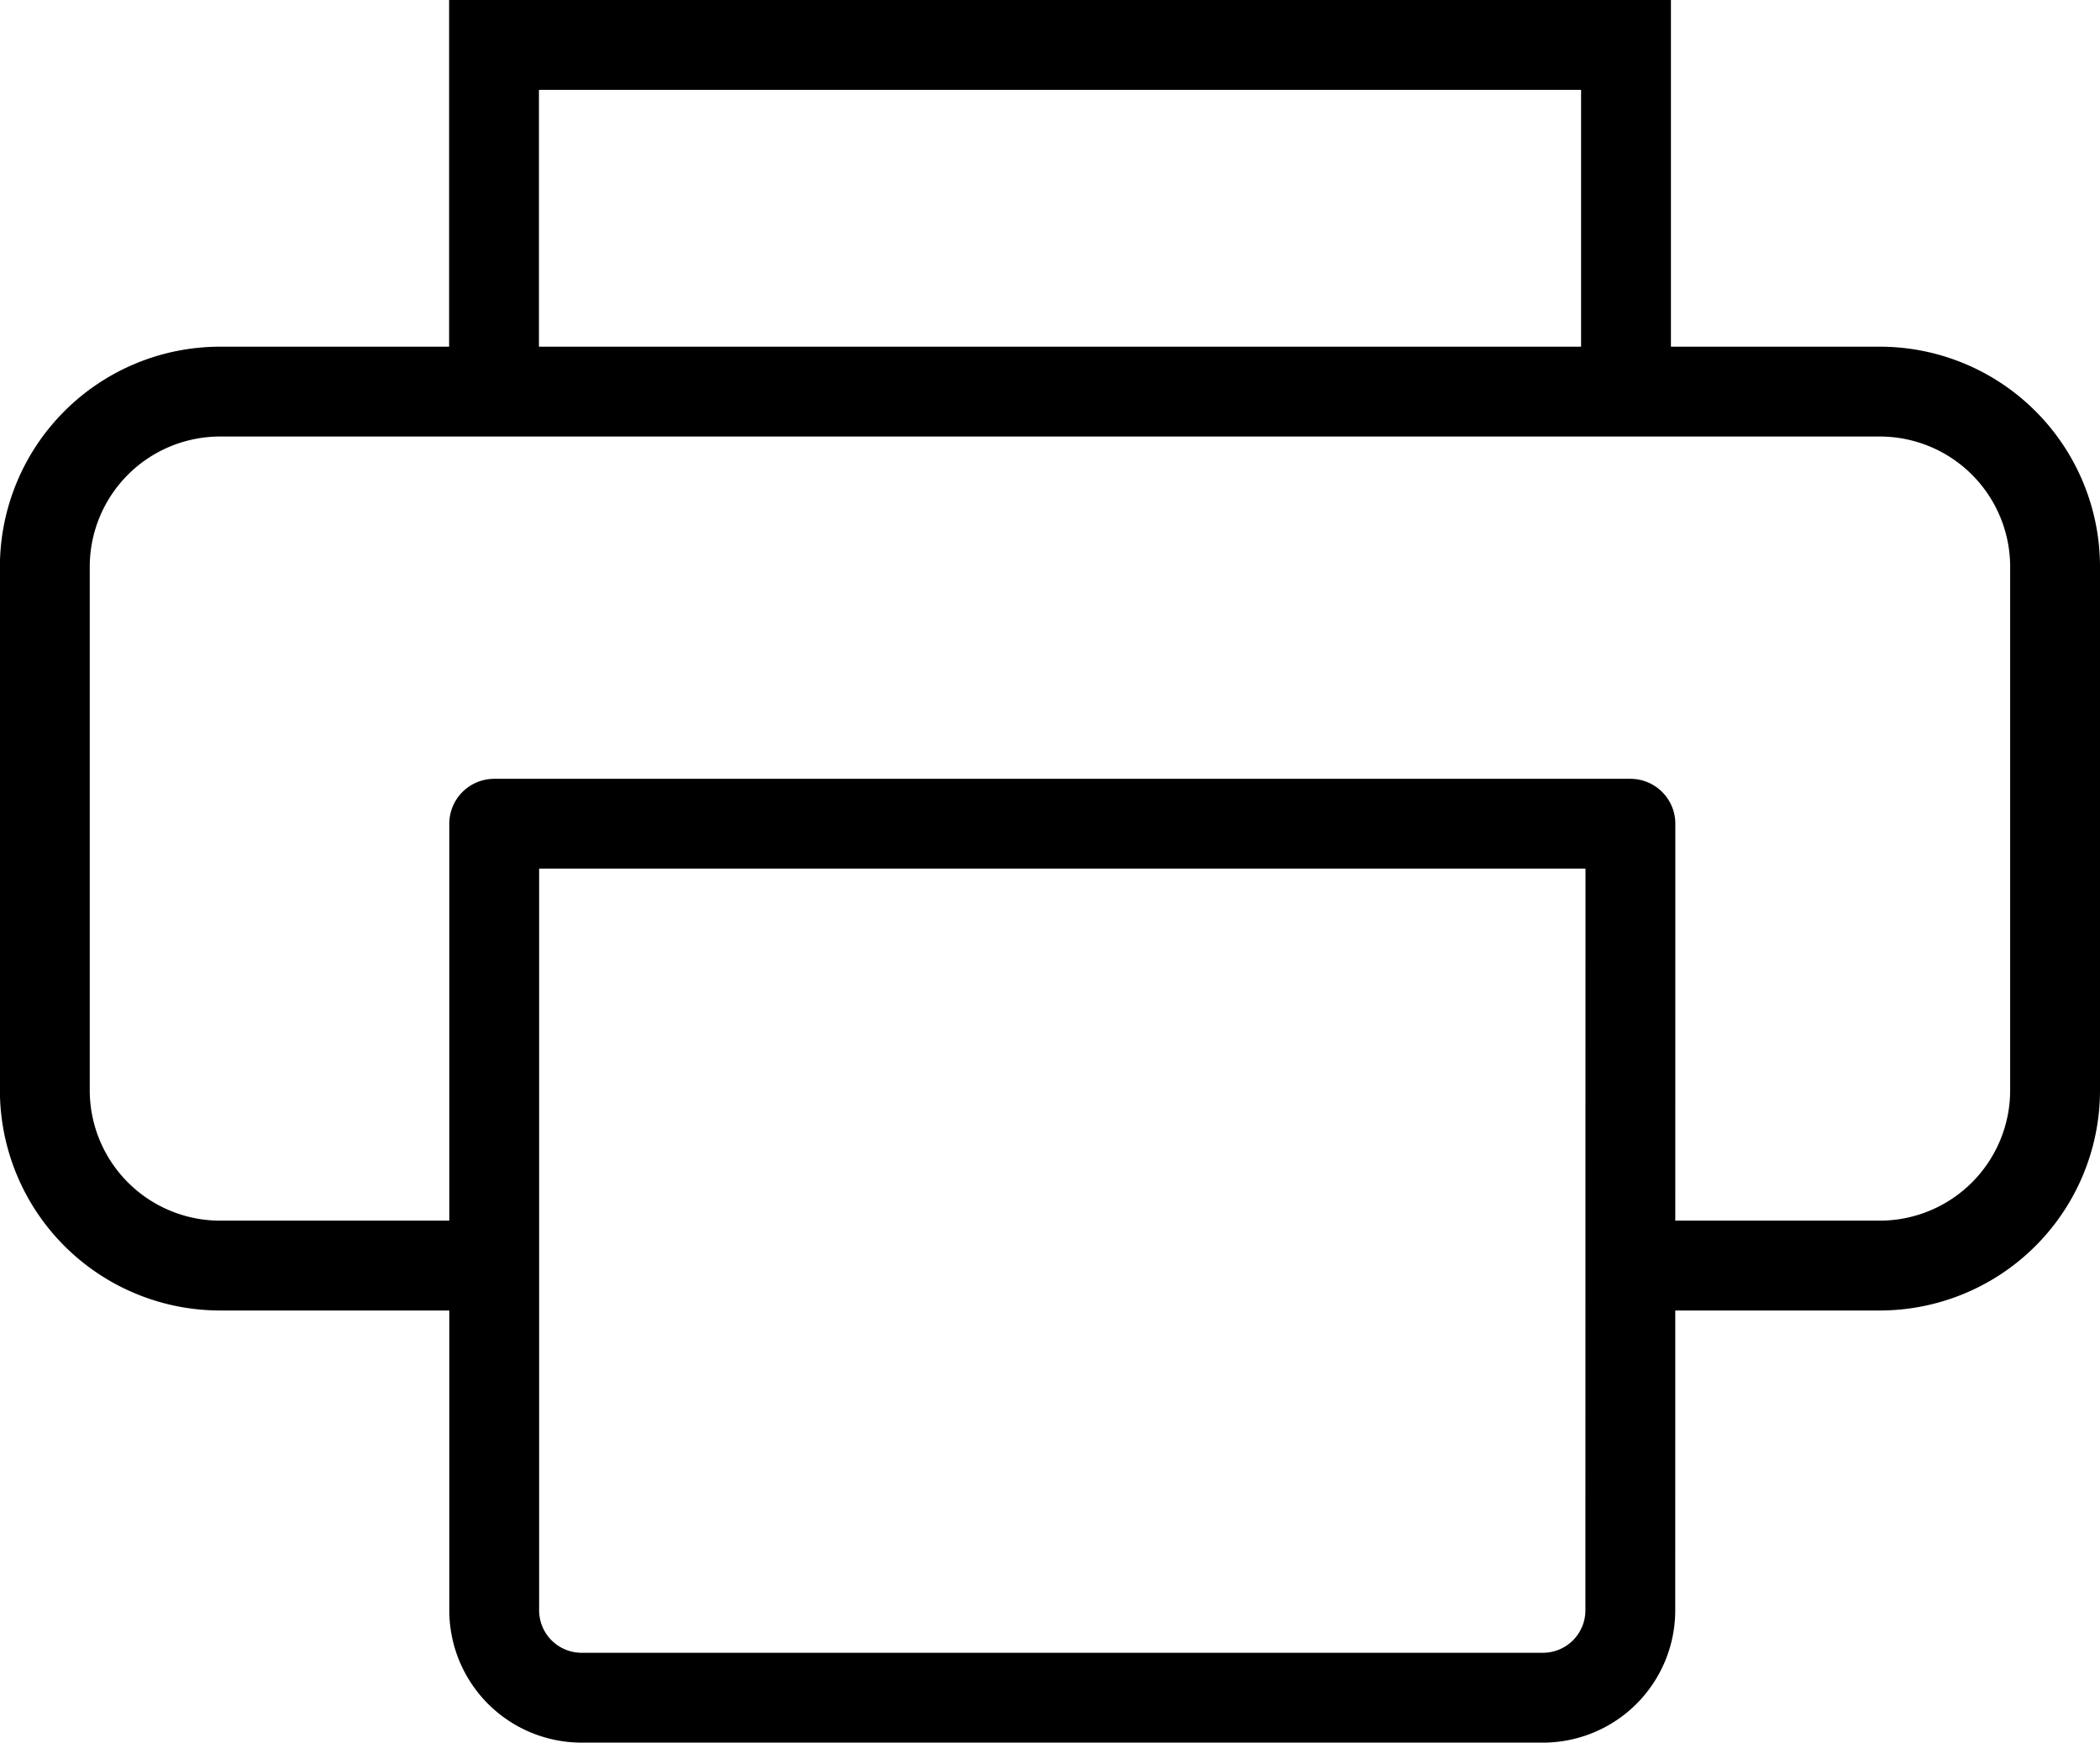
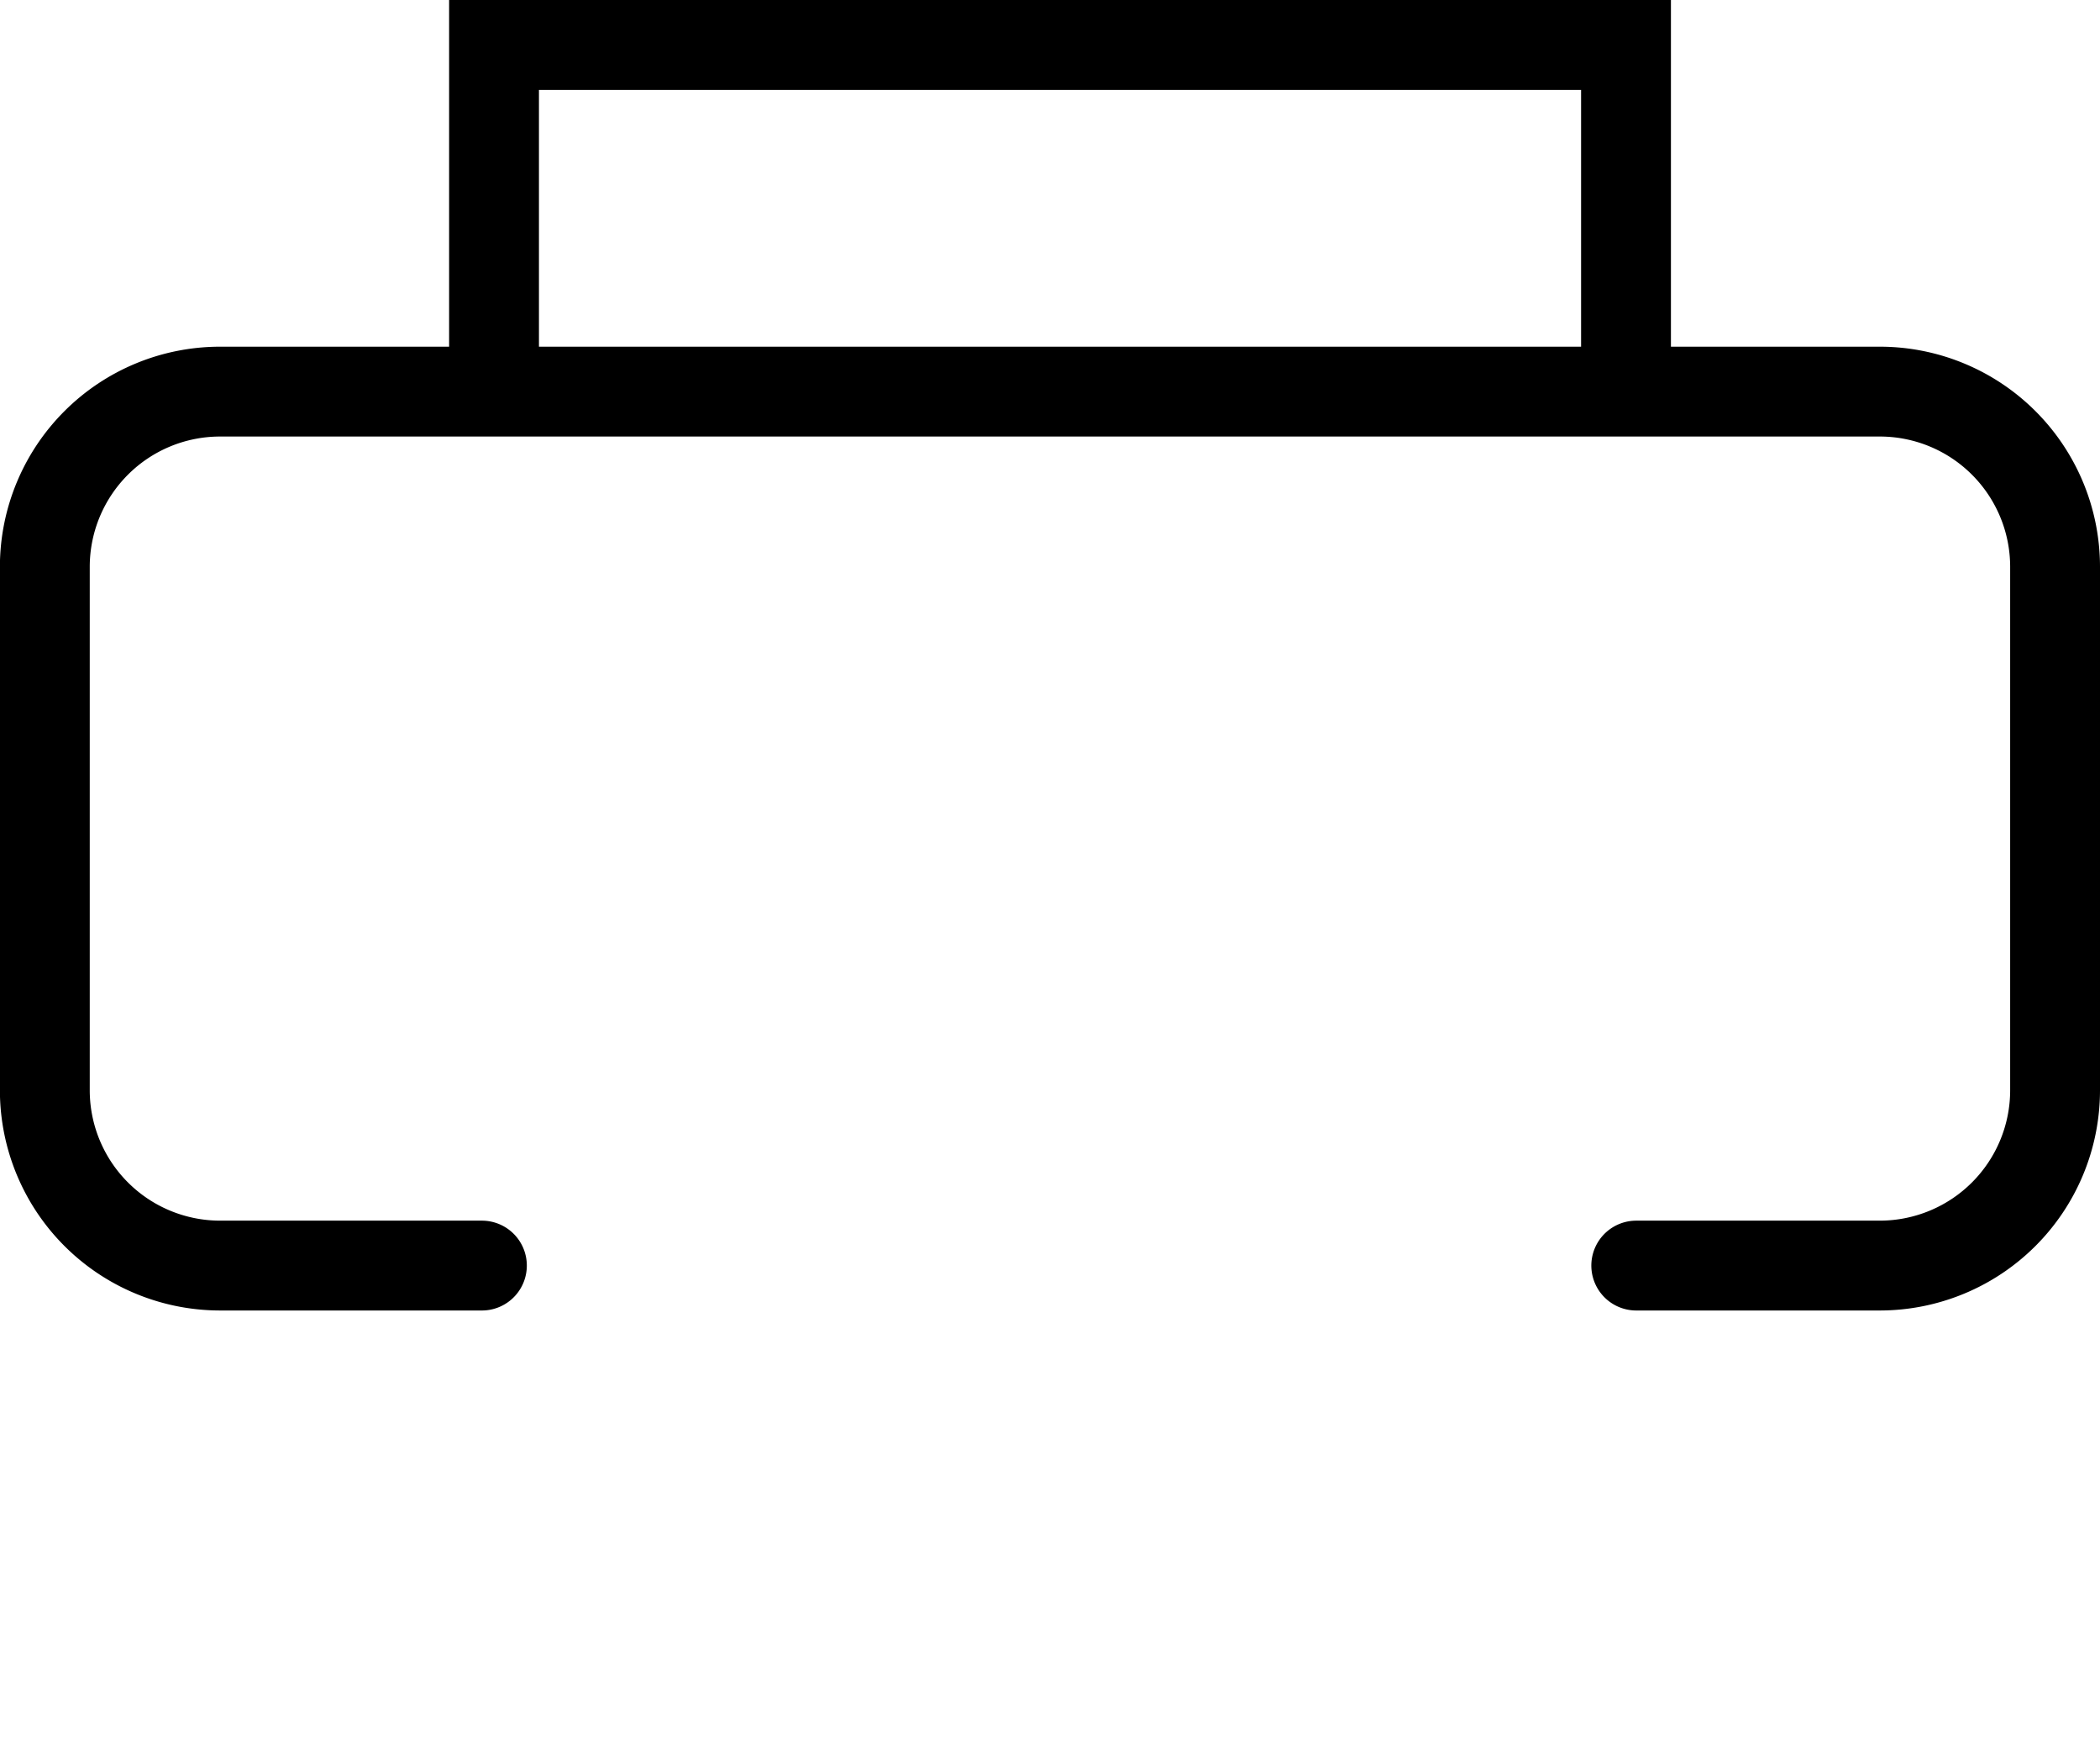
<svg xmlns="http://www.w3.org/2000/svg" width="23.375" height="19.397" viewBox="0 0 23.375 19.397">
  <g id="Group_406" data-name="Group 406" transform="translate(0.115 -1.478)">
    <g id="print-text">
      <path id="Shape_2013" data-name="Shape 2013" d="M283.364,4106.229h-2.919a1.952,1.952,0,0,1-1.946-1.946v-5.837a1.951,1.951,0,0,1,1.946-1.945h18.484a1.951,1.951,0,0,1,1.946,1.945v5.837a1.952,1.952,0,0,1-1.946,1.946h-2.716" transform="translate(-278.115 -4090.664)" fill="none" stroke="#000" stroke-linecap="round" stroke-linejoin="round" stroke-width="1" />
-       <path id="Shape_2015" data-name="Shape 2015" d="M296.147,4112.256a.973.973,0,0,1-.973.972h-10.7a.973.973,0,0,1-.973-.972V4103.5h12.647Z" transform="translate(-278.115 -4092.853)" fill="none" stroke="#000" stroke-linecap="round" stroke-linejoin="round" stroke-width="1" />
      <path id="Pfad_207" data-name="Pfad 207" d="M2.919,4.021V-.022h12.6V4.021" transform="translate(2.465 2)" fill="none" stroke="#000" stroke-width="1" />
    </g>
  </g>
</svg>